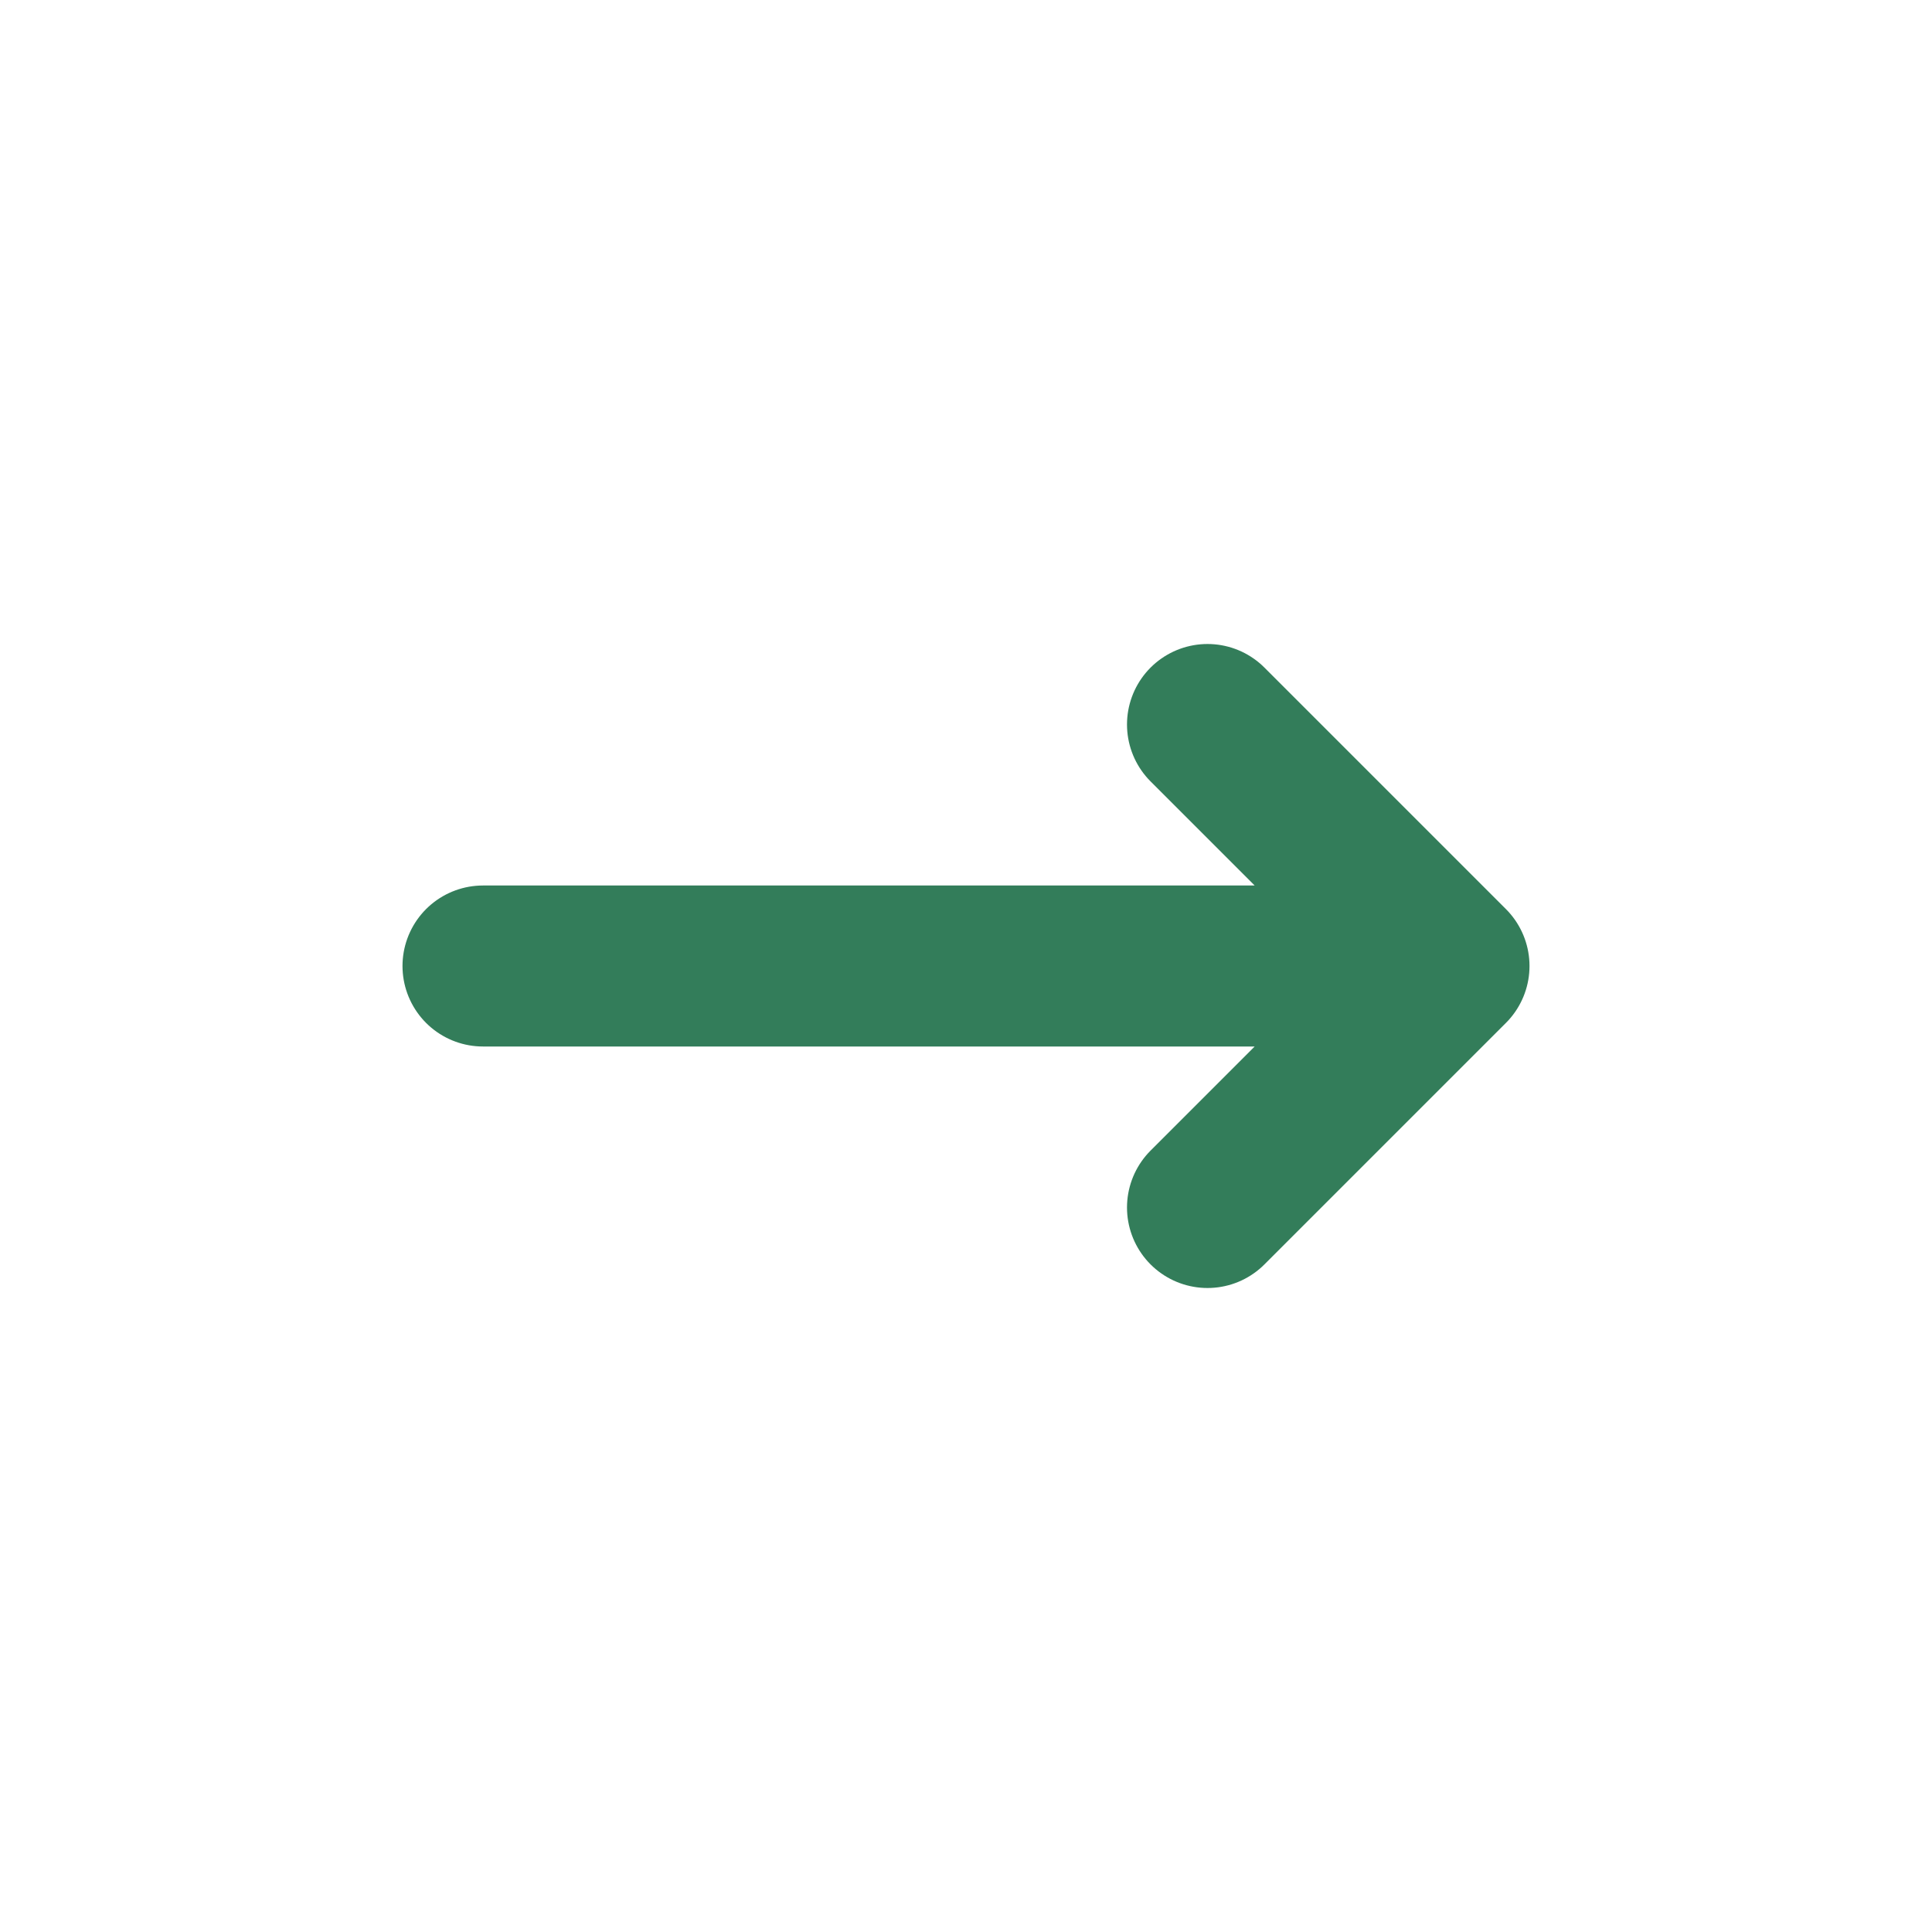
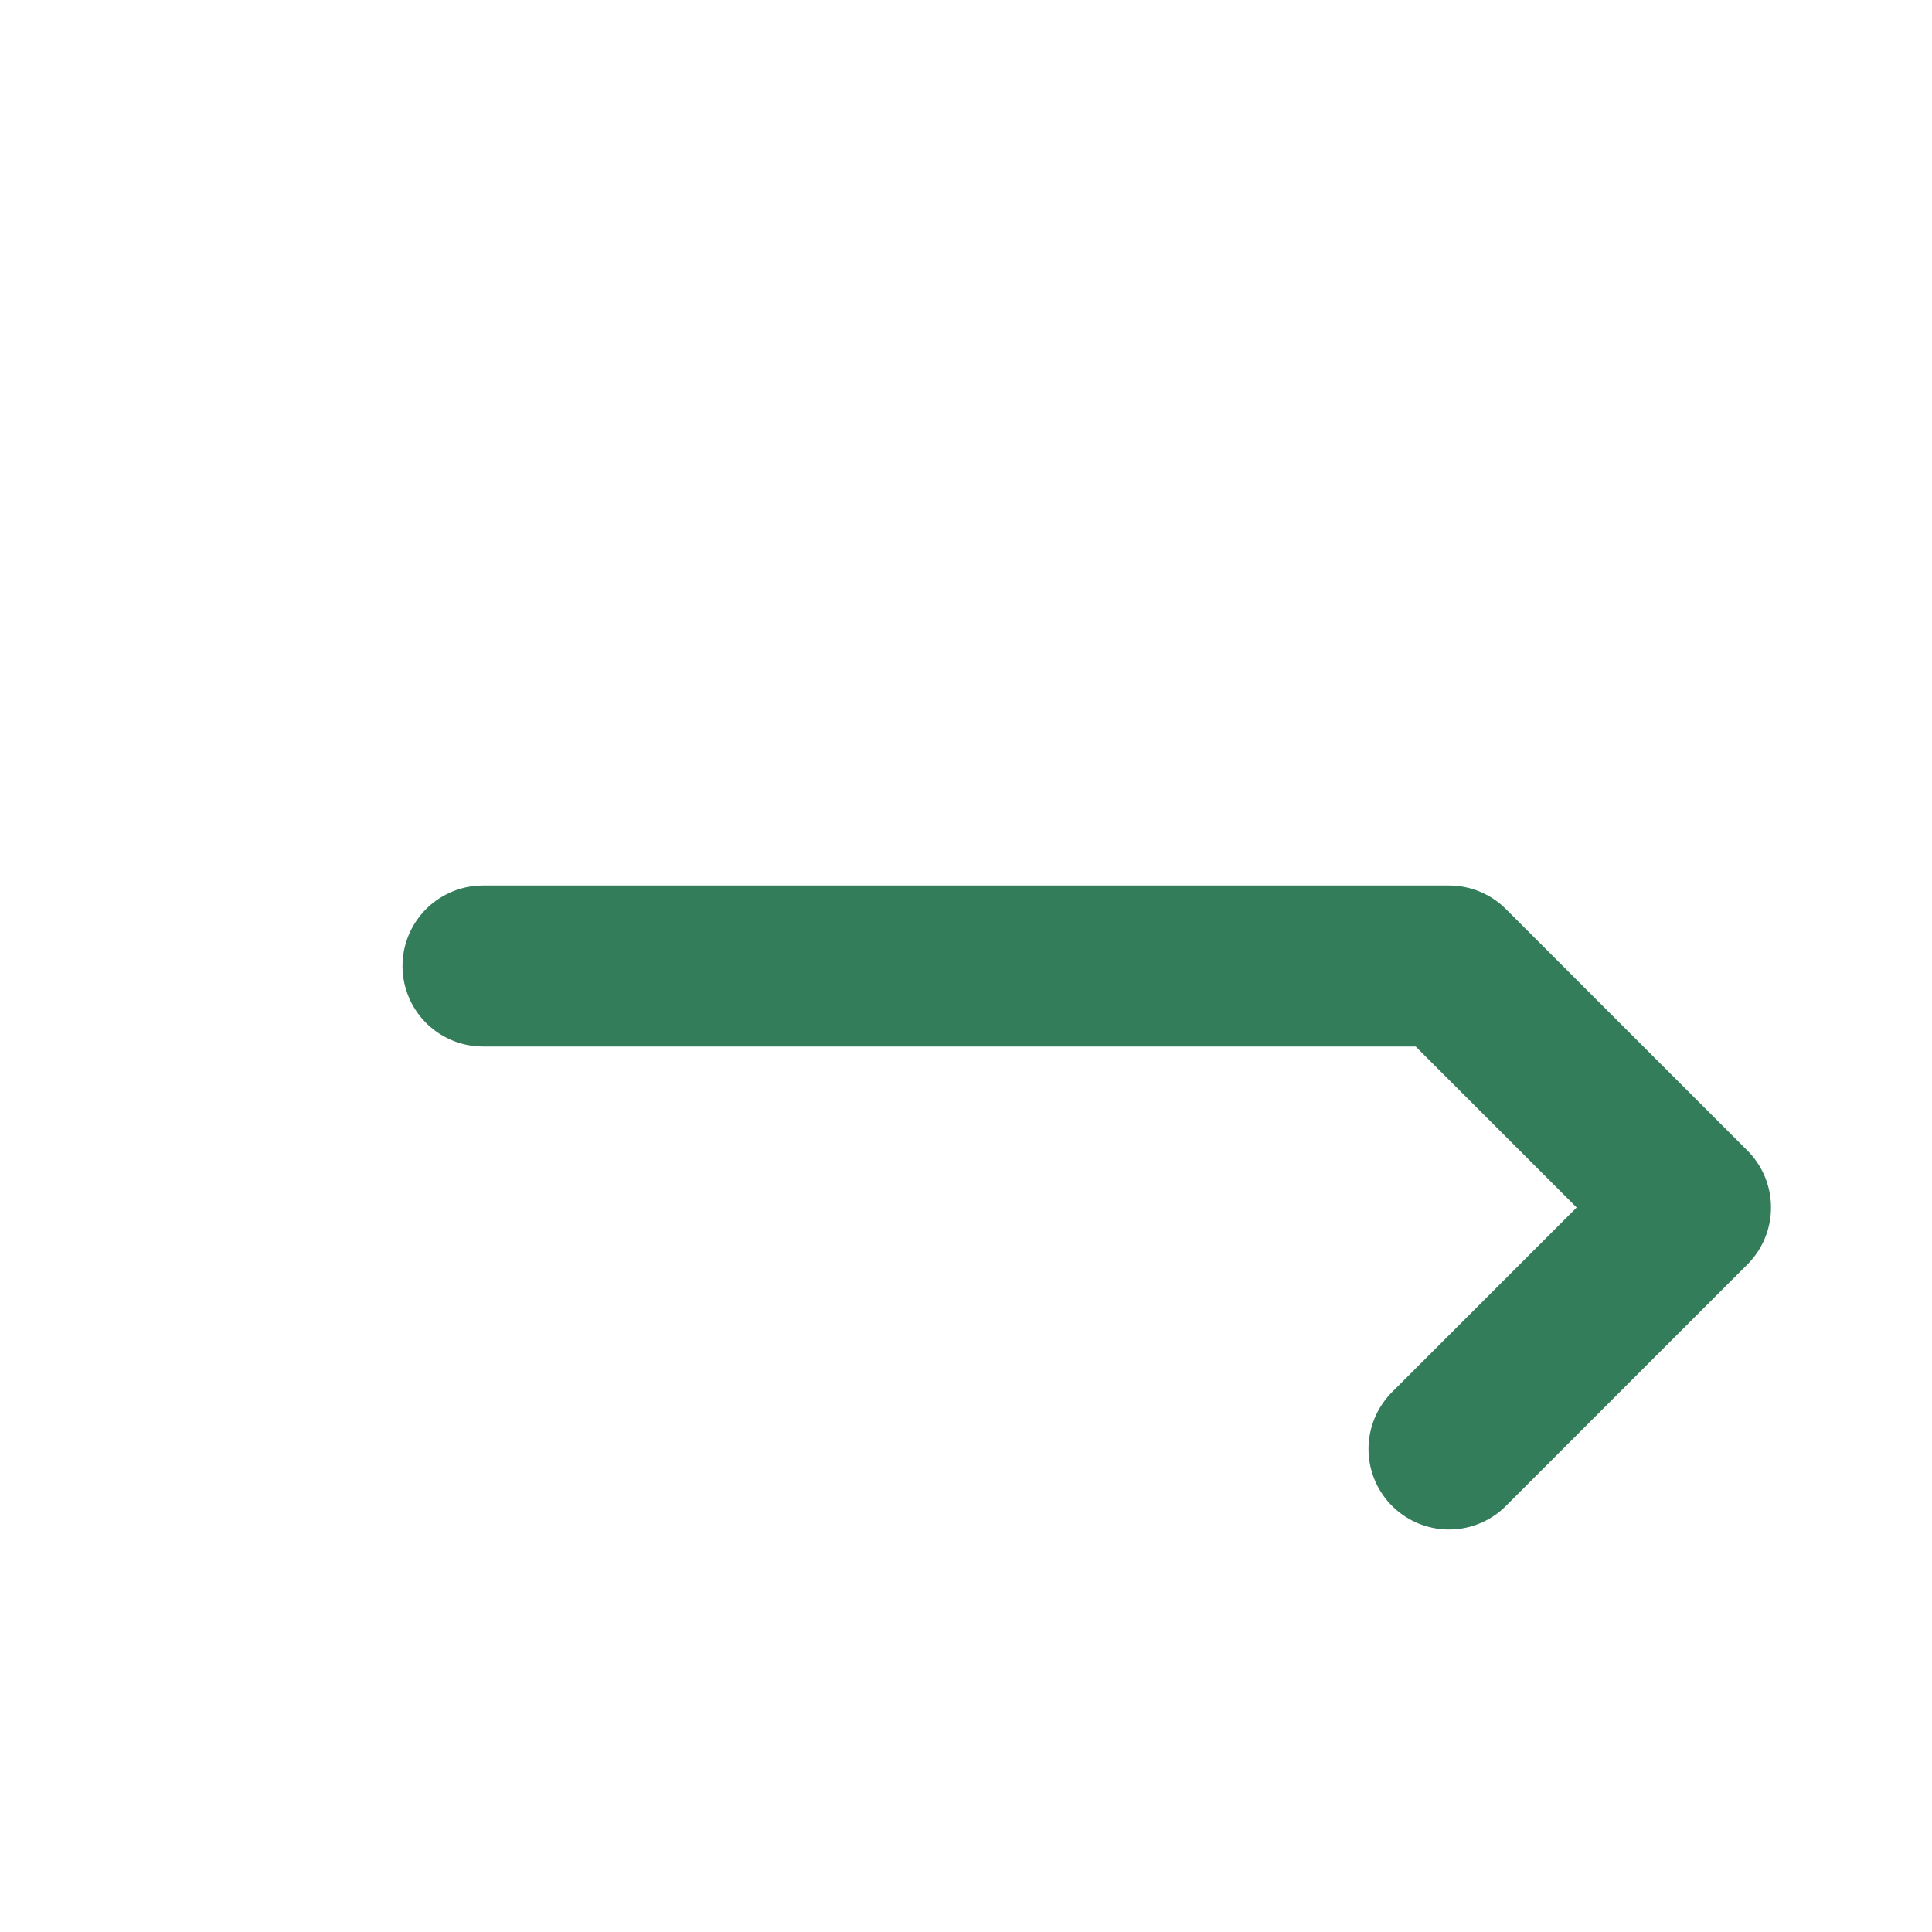
<svg xmlns="http://www.w3.org/2000/svg" width="24" height="24" viewBox="0 0 24 24">
-   <path d="M6 12h12M15 9l3 3-3 3" stroke="#337D5A" stroke-width="2" fill="none" stroke-linecap="round" stroke-linejoin="round" />
+   <path d="M6 12h12l3 3-3 3" stroke="#337D5A" stroke-width="2" fill="none" stroke-linecap="round" stroke-linejoin="round" />
</svg>